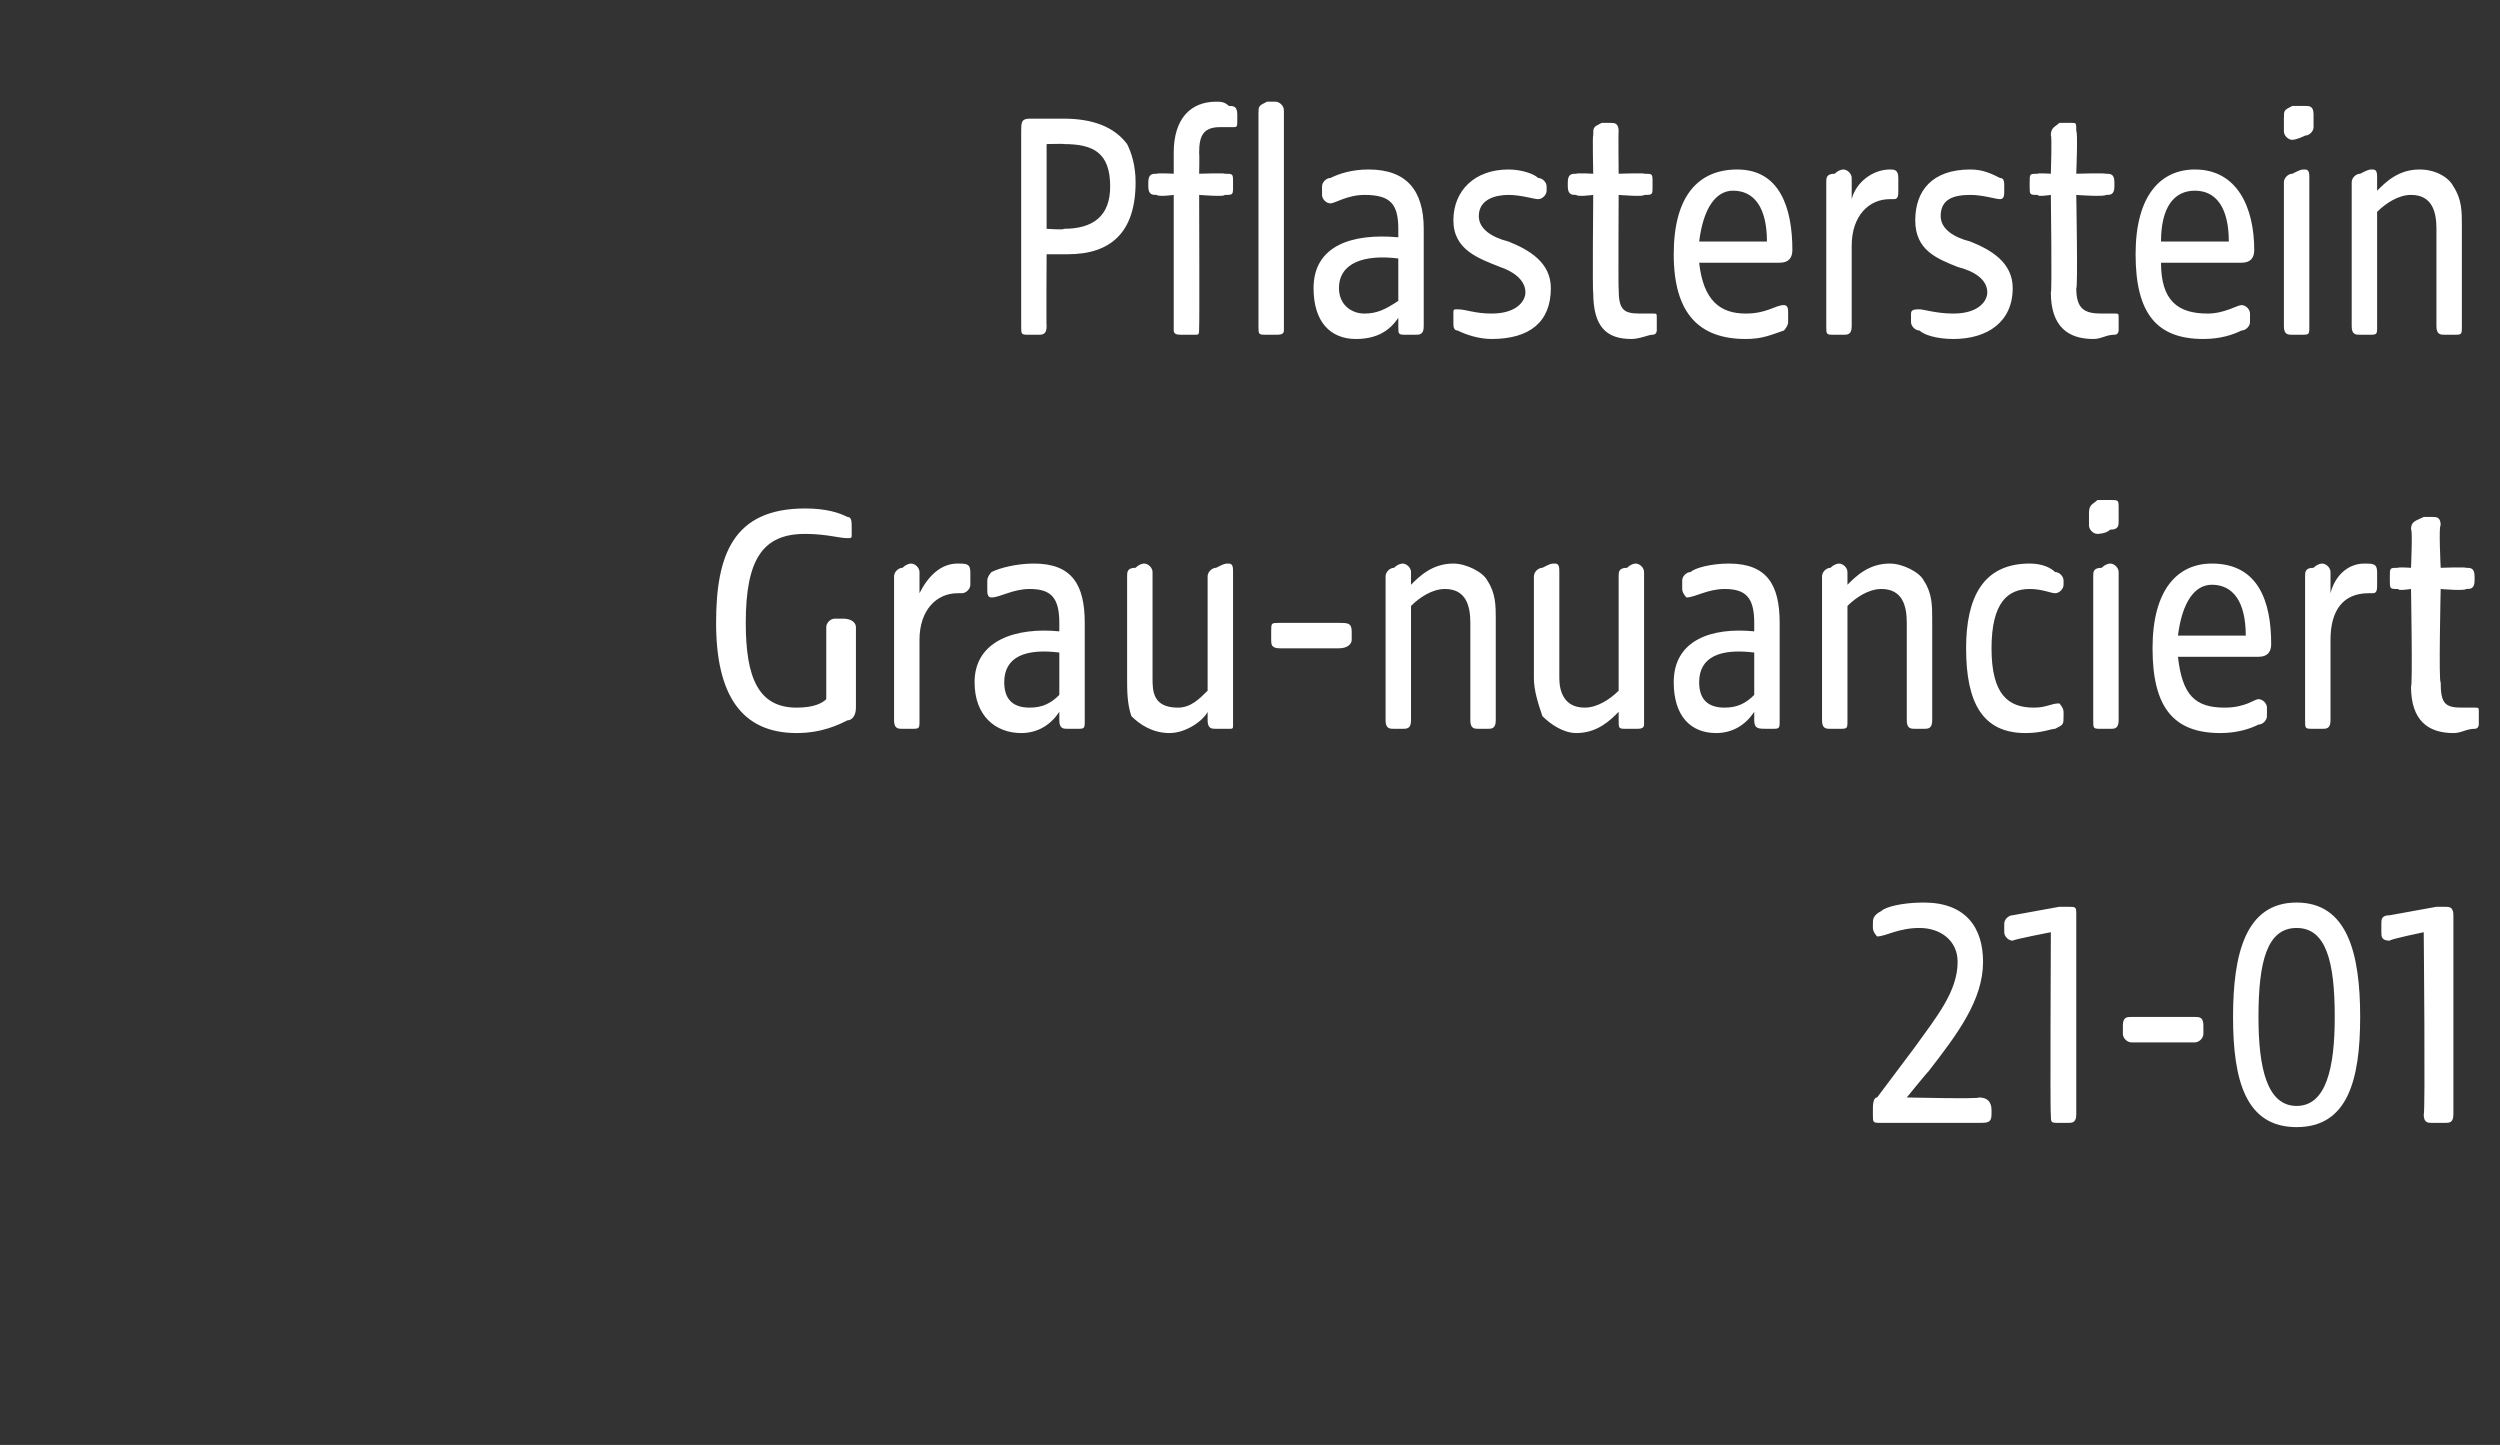
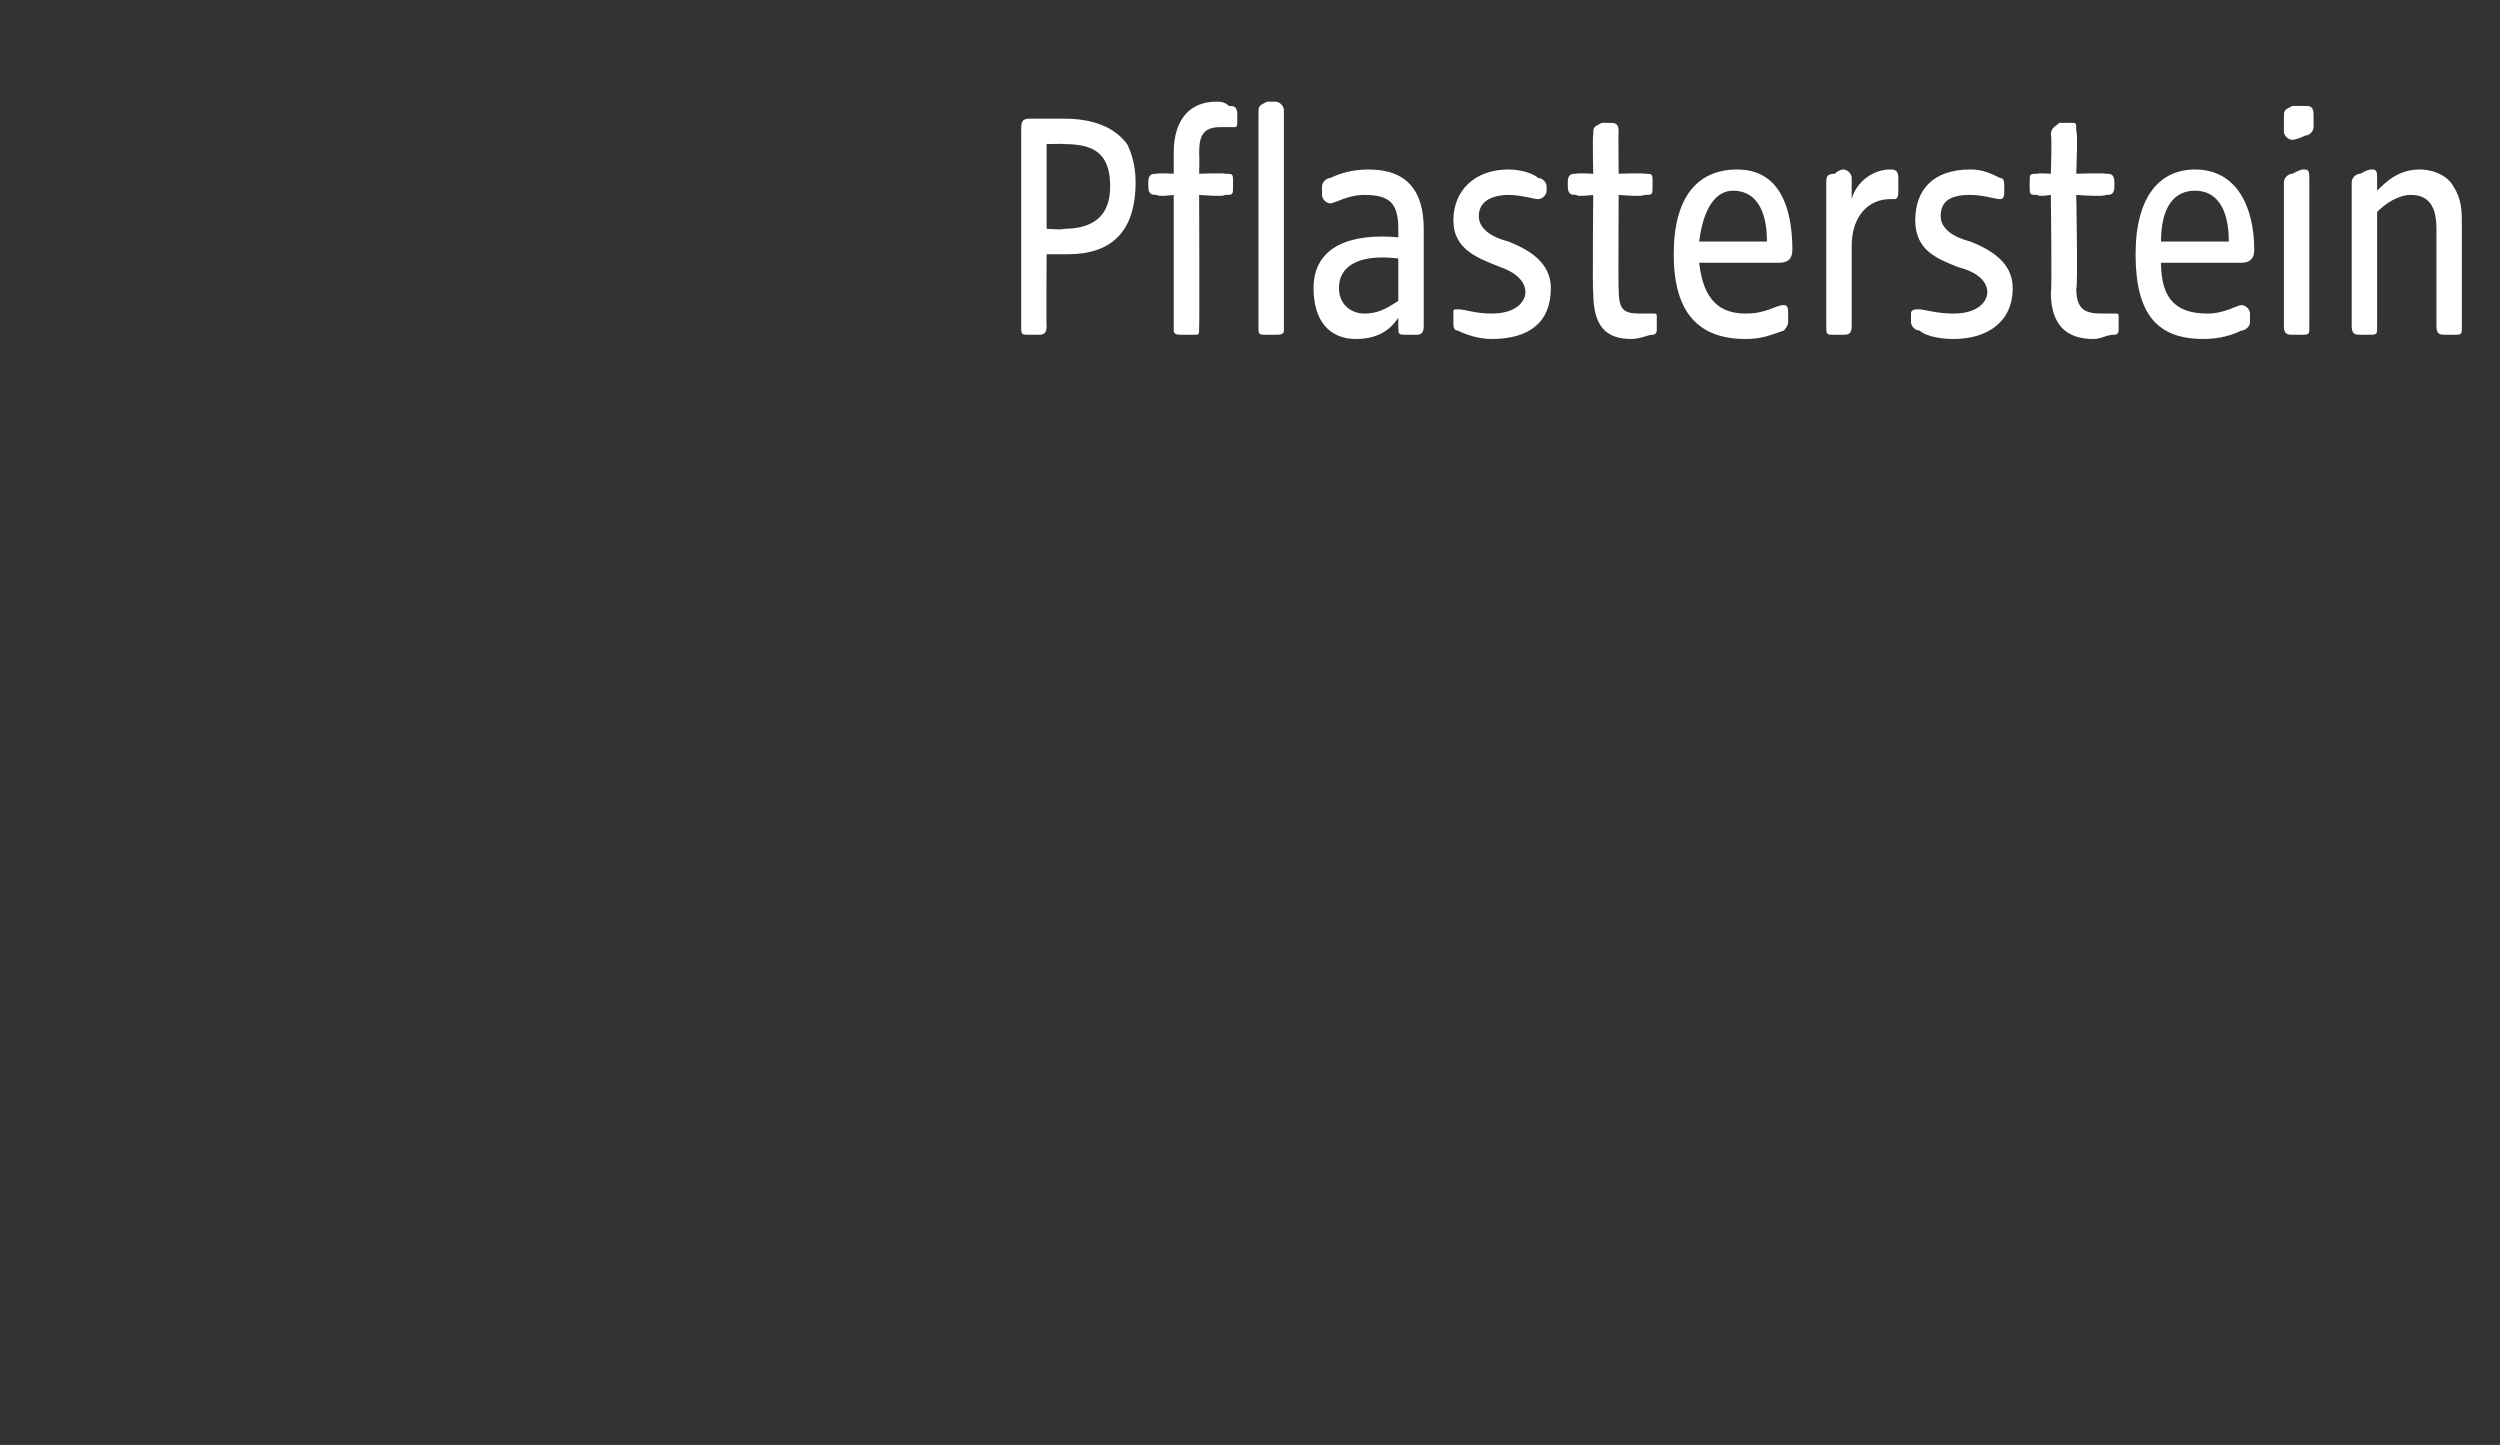
<svg xmlns="http://www.w3.org/2000/svg" version="1.1" width="59px" height="34.1px" viewBox="0 -2 59 34.1" style="top:-2px">
  <rect x="0" y="-2" width="59" height="34.1" fill="#333333" stroke="none" />
  <desc>Pflasterstein Grau nuanciert 21 01</desc>
  <defs />
  <g id="Polygon57711">
-     <path d="M 44.2 24.3 C 44.2 24.3 44.2 24.2 44.2 24.2 C 44.2 24.1 44.2 23.9 44.3 23.9 C 44.3 23.9 45.2 22.7 45.2 22.7 C 45.7 22 46.2 21.4 46.2 20.7 C 46.2 20.2 45.8 19.9 45.3 19.9 C 44.8 19.9 44.5 20.1 44.3 20.1 C 44.3 20.1 44.2 20 44.2 19.9 C 44.2 19.9 44.2 19.8 44.2 19.8 C 44.2 19.7 44.2 19.6 44.4 19.5 C 44.5 19.4 44.9 19.3 45.4 19.3 C 46.4 19.3 46.8 19.9 46.8 20.7 C 46.8 21.6 46.2 22.4 45.5 23.3 C 45.52 23.26 45 23.9 45 23.9 C 45 23.9 46.74 23.94 46.7 23.9 C 46.9 23.9 47 24 47 24.2 C 47 24.2 47 24.3 47 24.3 C 47 24.5 46.9 24.5 46.7 24.5 C 46.7 24.5 44.4 24.5 44.4 24.5 C 44.2 24.5 44.2 24.5 44.2 24.3 Z M 48.4 24.3 C 48.38 24.31 48.4 20 48.4 20 C 48.4 20 47.52 20.17 47.5 20.2 C 47.4 20.2 47.3 20.1 47.3 20 C 47.3 20 47.3 19.8 47.3 19.8 C 47.3 19.7 47.4 19.6 47.5 19.6 C 47.5 19.6 48.6 19.4 48.6 19.4 C 48.7 19.4 48.8 19.4 48.8 19.4 C 49 19.4 49 19.4 49 19.6 C 49 19.6 49 24.3 49 24.3 C 49 24.5 48.9 24.5 48.8 24.5 C 48.8 24.5 48.6 24.5 48.6 24.5 C 48.4 24.5 48.4 24.5 48.4 24.3 Z M 50.1 22.4 C 50.1 22.4 50.1 22.2 50.1 22.2 C 50.1 22 50.2 22 50.3 22 C 50.3 22 51.8 22 51.8 22 C 51.9 22 52 22 52 22.2 C 52 22.2 52 22.4 52 22.4 C 52 22.5 51.9 22.6 51.8 22.6 C 51.8 22.6 50.3 22.6 50.3 22.6 C 50.2 22.6 50.1 22.5 50.1 22.4 Z M 52.7 22 C 52.7 20.5 53 19.3 54.2 19.3 C 55.4 19.3 55.7 20.5 55.7 22 C 55.7 23.5 55.4 24.6 54.2 24.6 C 53 24.6 52.7 23.5 52.7 22 Z M 54.2 24.1 C 54.9 24.1 55.1 23.2 55.1 22 C 55.1 20.7 54.9 19.9 54.2 19.9 C 53.5 19.9 53.3 20.7 53.3 22 C 53.3 23.2 53.5 24.1 54.2 24.1 Z M 57.2 24.3 C 57.24 24.31 57.2 20 57.2 20 C 57.2 20 56.38 20.17 56.4 20.2 C 56.2 20.2 56.2 20.1 56.2 20 C 56.2 20 56.2 19.8 56.2 19.8 C 56.2 19.7 56.2 19.6 56.4 19.6 C 56.4 19.6 57.5 19.4 57.5 19.4 C 57.6 19.4 57.6 19.4 57.7 19.4 C 57.8 19.4 57.9 19.4 57.9 19.6 C 57.9 19.6 57.9 24.3 57.9 24.3 C 57.9 24.5 57.8 24.5 57.7 24.5 C 57.7 24.5 57.4 24.5 57.4 24.5 C 57.3 24.5 57.2 24.5 57.2 24.3 Z " stroke="none" fill="#fff" />
-   </g>
+     </g>
  <g id="Polygon57710">
-     <path d="M 16.9 12.7 C 16.9 11.1 17.3 10 19 10 C 19.5 10 19.8 10.1 20 10.2 C 20.1 10.2 20.1 10.3 20.1 10.5 C 20.1 10.5 20.1 10.6 20.1 10.6 C 20.1 10.7 20.1 10.7 20 10.7 C 19.8 10.7 19.5 10.6 19 10.6 C 18 10.6 17.6 11.2 17.6 12.7 C 17.6 14 17.9 14.7 18.8 14.7 C 19.2 14.7 19.4 14.6 19.5 14.5 C 19.5 14.5 19.5 12.8 19.5 12.8 C 19.5 12.7 19.6 12.6 19.7 12.6 C 19.7 12.6 19.9 12.6 19.9 12.6 C 20.1 12.6 20.2 12.7 20.2 12.8 C 20.2 12.8 20.2 14.7 20.2 14.7 C 20.2 14.9 20.1 15 20 15 C 19.8 15.1 19.4 15.3 18.8 15.3 C 17.5 15.3 16.9 14.4 16.9 12.7 Z M 21.1 15 C 21.1 15 21.1 11.6 21.1 11.6 C 21.1 11.5 21.2 11.4 21.3 11.4 C 21.4 11.3 21.5 11.3 21.5 11.3 C 21.6 11.3 21.7 11.4 21.7 11.5 C 21.7 11.5 21.7 12 21.7 12 C 21.9 11.6 22.2 11.3 22.6 11.3 C 22.8 11.3 22.9 11.3 22.9 11.5 C 22.9 11.5 22.9 11.8 22.9 11.8 C 22.9 11.9 22.8 12 22.7 12 C 22.7 12 22.6 12 22.6 12 C 22.1 12 21.7 12.4 21.7 13.1 C 21.7 13.1 21.7 15 21.7 15 C 21.7 15.2 21.7 15.2 21.5 15.2 C 21.5 15.2 21.3 15.2 21.3 15.2 C 21.2 15.2 21.1 15.2 21.1 15 Z M 23 14.1 C 23 13.1 24 12.8 25 12.9 C 25 12.9 25 12.7 25 12.7 C 25 12.1 24.8 11.9 24.3 11.9 C 23.9 11.9 23.6 12.1 23.4 12.1 C 23.3 12.1 23.3 12 23.3 11.9 C 23.3 11.9 23.3 11.7 23.3 11.7 C 23.3 11.6 23.4 11.5 23.4 11.5 C 23.6 11.4 24 11.3 24.4 11.3 C 25.3 11.3 25.6 11.8 25.6 12.7 C 25.6 12.7 25.6 15 25.6 15 C 25.6 15.2 25.6 15.2 25.4 15.2 C 25.4 15.2 25.2 15.2 25.2 15.2 C 25.1 15.2 25 15.2 25 15 C 25 15 25 14.8 25 14.8 C 24.8 15.1 24.5 15.3 24.1 15.3 C 23.5 15.3 23 14.9 23 14.1 Z M 24.3 14.7 C 24.6 14.7 24.8 14.6 25 14.4 C 25 14.4 25 13.4 25 13.4 C 24.2 13.3 23.7 13.5 23.7 14.1 C 23.7 14.5 23.9 14.7 24.3 14.7 Z M 26.7 14.9 C 26.6 14.6 26.6 14.3 26.6 14 C 26.6 14 26.6 11.6 26.6 11.6 C 26.6 11.5 26.6 11.4 26.8 11.4 C 26.9 11.3 27 11.3 27 11.3 C 27.1 11.3 27.2 11.4 27.2 11.5 C 27.2 11.5 27.2 14 27.2 14 C 27.2 14.3 27.2 14.7 27.8 14.7 C 28.1 14.7 28.3 14.5 28.5 14.3 C 28.5 14.3 28.5 11.6 28.5 11.6 C 28.5 11.5 28.6 11.4 28.7 11.4 C 28.9 11.3 28.9 11.3 29 11.3 C 29.1 11.3 29.1 11.4 29.1 11.5 C 29.1 11.5 29.1 15.1 29.1 15.1 C 29.1 15.2 29.1 15.2 29 15.2 C 29 15.2 28.7 15.2 28.7 15.2 C 28.6 15.2 28.5 15.2 28.5 15 C 28.5 15 28.5 14.8 28.5 14.8 C 28.4 15 28 15.3 27.6 15.3 C 27.2 15.3 26.9 15.1 26.7 14.9 Z M 30 13.1 C 30 13.1 30 12.9 30 12.9 C 30 12.7 30 12.7 30.2 12.7 C 30.2 12.7 31.6 12.7 31.6 12.7 C 31.8 12.7 31.9 12.7 31.9 12.9 C 31.9 12.9 31.9 13.1 31.9 13.1 C 31.9 13.2 31.8 13.3 31.6 13.3 C 31.6 13.3 30.2 13.3 30.2 13.3 C 30 13.3 30 13.2 30 13.1 Z M 32.7 15 C 32.7 15 32.7 11.6 32.7 11.6 C 32.7 11.5 32.8 11.4 32.9 11.4 C 33 11.3 33.1 11.3 33.1 11.3 C 33.2 11.3 33.3 11.4 33.3 11.5 C 33.3 11.5 33.3 11.8 33.3 11.8 C 33.5 11.6 33.8 11.3 34.3 11.3 C 34.6 11.3 35 11.5 35.1 11.7 C 35.3 12 35.3 12.3 35.3 12.6 C 35.3 12.6 35.3 15 35.3 15 C 35.3 15.2 35.2 15.2 35.1 15.2 C 35.1 15.2 34.9 15.2 34.9 15.2 C 34.8 15.2 34.7 15.2 34.7 15 C 34.7 15 34.7 12.7 34.7 12.7 C 34.7 12.3 34.6 11.9 34.1 11.9 C 33.8 11.9 33.5 12.1 33.3 12.3 C 33.3 12.3 33.3 15 33.3 15 C 33.3 15.2 33.2 15.2 33.1 15.2 C 33.1 15.2 32.9 15.2 32.9 15.2 C 32.8 15.2 32.7 15.2 32.7 15 Z M 36.4 14.9 C 36.3 14.6 36.2 14.3 36.2 14 C 36.2 14 36.2 11.6 36.2 11.6 C 36.2 11.5 36.3 11.4 36.4 11.4 C 36.6 11.3 36.6 11.3 36.7 11.3 C 36.8 11.3 36.8 11.4 36.8 11.5 C 36.8 11.5 36.8 14 36.8 14 C 36.8 14.3 36.9 14.7 37.4 14.7 C 37.7 14.7 38 14.5 38.2 14.3 C 38.2 14.3 38.2 11.6 38.2 11.6 C 38.2 11.5 38.2 11.4 38.4 11.4 C 38.5 11.3 38.6 11.3 38.6 11.3 C 38.7 11.3 38.8 11.4 38.8 11.5 C 38.8 11.5 38.8 15.1 38.8 15.1 C 38.8 15.2 38.7 15.2 38.6 15.2 C 38.6 15.2 38.4 15.2 38.4 15.2 C 38.2 15.2 38.2 15.2 38.2 15 C 38.2 15 38.2 14.8 38.2 14.8 C 38 15 37.7 15.3 37.2 15.3 C 36.9 15.3 36.6 15.1 36.4 14.9 Z M 39.5 14.1 C 39.5 13.1 40.4 12.8 41.4 12.9 C 41.4 12.9 41.4 12.7 41.4 12.7 C 41.4 12.1 41.2 11.9 40.7 11.9 C 40.3 11.9 40 12.1 39.8 12.1 C 39.8 12.1 39.7 12 39.7 11.9 C 39.7 11.9 39.7 11.7 39.7 11.7 C 39.7 11.6 39.8 11.5 39.9 11.5 C 40 11.4 40.4 11.3 40.8 11.3 C 41.7 11.3 42 11.8 42 12.7 C 42 12.7 42 15 42 15 C 42 15.2 42 15.2 41.8 15.2 C 41.8 15.2 41.7 15.2 41.7 15.2 C 41.5 15.2 41.4 15.2 41.4 15 C 41.4 15 41.4 14.8 41.4 14.8 C 41.2 15.1 40.9 15.3 40.5 15.3 C 39.9 15.3 39.5 14.9 39.5 14.1 Z M 40.7 14.7 C 41 14.7 41.2 14.6 41.4 14.4 C 41.4 14.4 41.4 13.4 41.4 13.4 C 40.6 13.3 40.1 13.5 40.1 14.1 C 40.1 14.5 40.3 14.7 40.7 14.7 Z M 43 15 C 43 15 43 11.6 43 11.6 C 43 11.5 43.1 11.4 43.2 11.4 C 43.3 11.3 43.4 11.3 43.4 11.3 C 43.5 11.3 43.6 11.4 43.6 11.5 C 43.6 11.5 43.6 11.8 43.6 11.8 C 43.8 11.6 44.1 11.3 44.6 11.3 C 44.9 11.3 45.3 11.5 45.4 11.7 C 45.6 12 45.6 12.3 45.6 12.6 C 45.6 12.6 45.6 15 45.6 15 C 45.6 15.2 45.5 15.2 45.4 15.2 C 45.4 15.2 45.2 15.2 45.2 15.2 C 45.1 15.2 45 15.2 45 15 C 45 15 45 12.7 45 12.7 C 45 12.3 44.9 11.9 44.4 11.9 C 44.1 11.9 43.8 12.1 43.6 12.3 C 43.6 12.3 43.6 15 43.6 15 C 43.6 15.2 43.6 15.2 43.4 15.2 C 43.4 15.2 43.2 15.2 43.2 15.2 C 43.1 15.2 43 15.2 43 15 Z M 46.4 13.3 C 46.4 12.1 46.8 11.3 47.9 11.3 C 48.2 11.3 48.4 11.4 48.5 11.5 C 48.6 11.5 48.7 11.6 48.7 11.7 C 48.7 11.7 48.7 11.8 48.7 11.8 C 48.7 11.9 48.6 12 48.5 12 C 48.4 12 48.2 11.9 47.9 11.9 C 47.4 11.9 47 12.2 47 13.3 C 47 14.4 47.4 14.7 48 14.7 C 48.3 14.7 48.4 14.6 48.6 14.6 C 48.6 14.6 48.7 14.7 48.7 14.8 C 48.7 14.8 48.7 14.9 48.7 14.9 C 48.7 15.1 48.7 15.1 48.5 15.2 C 48.4 15.2 48.2 15.3 47.8 15.3 C 46.8 15.3 46.4 14.6 46.4 13.3 Z M 49.4 15 C 49.4 15 49.4 11.6 49.4 11.6 C 49.4 11.5 49.4 11.4 49.6 11.4 C 49.7 11.3 49.8 11.3 49.8 11.3 C 49.9 11.3 50 11.4 50 11.5 C 50 11.5 50 15 50 15 C 50 15.2 49.9 15.2 49.8 15.2 C 49.8 15.2 49.6 15.2 49.6 15.2 C 49.4 15.2 49.4 15.2 49.4 15 Z M 49.3 10.1 C 49.3 9.9 49.4 9.9 49.5 9.8 C 49.7 9.8 49.8 9.8 49.8 9.8 C 50 9.8 50 9.8 50 10 C 50 10 50 10.3 50 10.3 C 50 10.4 50 10.5 49.8 10.5 C 49.7 10.6 49.5 10.6 49.5 10.6 C 49.4 10.6 49.3 10.5 49.3 10.4 C 49.3 10.4 49.3 10.1 49.3 10.1 Z M 50.8 13.3 C 50.8 11.9 51.4 11.3 52.2 11.3 C 53.3 11.3 53.6 12.2 53.6 13.2 C 53.6 13.4 53.5 13.5 53.3 13.5 C 53.3 13.5 51.4 13.5 51.4 13.5 C 51.5 14.4 51.8 14.7 52.5 14.7 C 53 14.7 53.2 14.5 53.3 14.5 C 53.4 14.5 53.5 14.6 53.5 14.7 C 53.5 14.7 53.5 14.9 53.5 14.9 C 53.5 15 53.4 15.1 53.3 15.1 C 53.1 15.2 52.8 15.3 52.4 15.3 C 51.3 15.3 50.8 14.7 50.8 13.3 Z M 53 13 C 53 12.2 52.7 11.8 52.2 11.8 C 51.8 11.8 51.5 12.2 51.4 13 C 51.4 13 53 13 53 13 Z M 54.4 15 C 54.4 15 54.4 11.6 54.4 11.6 C 54.4 11.5 54.4 11.4 54.6 11.4 C 54.7 11.3 54.8 11.3 54.8 11.3 C 54.9 11.3 55 11.4 55 11.5 C 55 11.5 55 12 55 12 C 55.1 11.6 55.4 11.3 55.8 11.3 C 56 11.3 56.1 11.3 56.1 11.5 C 56.1 11.5 56.1 11.8 56.1 11.8 C 56.1 11.9 56.1 12 56 12 C 56 12 55.9 12 55.9 12 C 55.3 12 55 12.4 55 13.1 C 55 13.1 55 15 55 15 C 55 15.2 54.9 15.2 54.8 15.2 C 54.8 15.2 54.6 15.2 54.6 15.2 C 54.4 15.2 54.4 15.2 54.4 15 Z M 56.9 14.2 C 56.94 14.22 56.9 11.9 56.9 11.9 C 56.9 11.9 56.58 11.95 56.6 11.9 C 56.4 11.9 56.4 11.9 56.4 11.7 C 56.4 11.7 56.4 11.6 56.4 11.6 C 56.4 11.4 56.4 11.4 56.6 11.4 C 56.58 11.38 56.9 11.4 56.9 11.4 C 56.9 11.4 56.94 10.48 56.9 10.5 C 56.9 10.3 57 10.3 57.2 10.2 C 57.2 10.2 57.3 10.2 57.4 10.2 C 57.5 10.2 57.6 10.2 57.6 10.4 C 57.55 10.39 57.6 11.4 57.6 11.4 C 57.6 11.4 58.17 11.38 58.2 11.4 C 58.3 11.4 58.4 11.4 58.4 11.6 C 58.4 11.6 58.4 11.7 58.4 11.7 C 58.4 11.9 58.3 11.9 58.2 11.9 C 58.17 11.95 57.6 11.9 57.6 11.9 C 57.6 11.9 57.55 14.13 57.6 14.1 C 57.6 14.6 57.7 14.7 58.1 14.7 C 58.2 14.7 58.3 14.7 58.4 14.7 C 58.5 14.7 58.5 14.7 58.5 14.8 C 58.5 14.8 58.5 15.1 58.5 15.1 C 58.5 15.1 58.5 15.2 58.4 15.2 C 58.2 15.2 58.1 15.3 57.9 15.3 C 57.3 15.3 56.9 15 56.9 14.2 Z " stroke="none" fill="#fff" />
-   </g>
+     </g>
  <g id="Polygon57709">
    <path d="M 24.1 5.7 C 24.1 5.7 24.1 1.1 24.1 1.1 C 24.1 0.9 24.1 0.8 24.3 0.8 C 24.3 0.8 25.1 0.8 25.1 0.8 C 25.8 0.8 26.3 1 26.6 1.4 C 26.7 1.6 26.8 1.9 26.8 2.3 C 26.8 3.5 26.2 4 25.2 4 C 25.18 4 24.7 4 24.7 4 C 24.7 4 24.69 5.71 24.7 5.7 C 24.7 5.9 24.6 5.9 24.5 5.9 C 24.5 5.9 24.3 5.9 24.3 5.9 C 24.1 5.9 24.1 5.9 24.1 5.7 Z M 25.1 3.4 C 25.8 3.4 26.2 3.1 26.2 2.4 C 26.2 1.6 25.8 1.4 25.1 1.4 C 25.14 1.39 24.7 1.4 24.7 1.4 L 24.7 3.4 C 24.7 3.4 25.14 3.43 25.1 3.4 Z M 27.7 5.8 C 27.7 5.76 27.7 2.6 27.7 2.6 C 27.7 2.6 27.34 2.65 27.3 2.6 C 27.2 2.6 27.1 2.6 27.1 2.4 C 27.1 2.4 27.1 2.3 27.1 2.3 C 27.1 2.1 27.2 2.1 27.3 2.1 C 27.34 2.08 27.7 2.1 27.7 2.1 C 27.7 2.1 27.7 1.58 27.7 1.6 C 27.7 0.8 28.1 0.4 28.7 0.4 C 28.8 0.4 28.9 0.4 29 0.5 C 29.1 0.5 29.2 0.5 29.2 0.7 C 29.2 0.7 29.2 0.8 29.2 0.8 C 29.2 1 29.2 1 29.1 1 C 29 1 28.9 1 28.8 1 C 28.4 1 28.3 1.2 28.3 1.6 C 28.31 1.64 28.3 2.1 28.3 2.1 C 28.3 2.1 28.92 2.08 28.9 2.1 C 29.1 2.1 29.1 2.1 29.1 2.3 C 29.1 2.3 29.1 2.4 29.1 2.4 C 29.1 2.6 29.1 2.6 28.9 2.6 C 28.92 2.65 28.3 2.6 28.3 2.6 C 28.3 2.6 28.31 5.71 28.3 5.7 C 28.3 5.9 28.3 5.9 28.2 5.9 C 28.2 5.9 27.9 5.9 27.9 5.9 C 27.8 5.9 27.7 5.9 27.7 5.8 Z M 29.7 0.7 C 29.7 0.5 29.7 0.5 29.9 0.4 C 30 0.4 30.1 0.4 30.1 0.4 C 30.2 0.4 30.3 0.5 30.3 0.6 C 30.3 0.6 30.3 5.8 30.3 5.8 C 30.3 5.9 30.2 5.9 30.1 5.9 C 30.1 5.9 29.9 5.9 29.9 5.9 C 29.7 5.9 29.7 5.9 29.7 5.7 C 29.7 5.7 29.7 0.7 29.7 0.7 Z M 31 4.8 C 31 3.8 31.9 3.5 33 3.6 C 33 3.6 33 3.4 33 3.4 C 33 2.8 32.8 2.6 32.2 2.6 C 31.8 2.6 31.5 2.8 31.4 2.8 C 31.3 2.8 31.2 2.7 31.2 2.6 C 31.2 2.6 31.2 2.4 31.2 2.4 C 31.2 2.3 31.3 2.2 31.4 2.2 C 31.6 2.1 31.9 2 32.3 2 C 33.2 2 33.6 2.5 33.6 3.4 C 33.6 3.4 33.6 5.7 33.6 5.7 C 33.6 5.9 33.5 5.9 33.4 5.9 C 33.4 5.9 33.2 5.9 33.2 5.9 C 33 5.9 33 5.9 33 5.7 C 33 5.7 33 5.5 33 5.5 C 32.8 5.8 32.5 6 32 6 C 31.4 6 31 5.6 31 4.8 Z M 32.2 5.4 C 32.5 5.4 32.7 5.3 33 5.1 C 33 5.1 33 4.1 33 4.1 C 32.2 4 31.6 4.2 31.6 4.8 C 31.6 5.2 31.9 5.4 32.2 5.4 Z M 34.4 5.8 C 34.3 5.8 34.3 5.7 34.3 5.6 C 34.3 5.6 34.3 5.4 34.3 5.4 C 34.3 5.3 34.3 5.3 34.4 5.3 C 34.6 5.3 34.8 5.4 35.2 5.4 C 35.8 5.4 36 5.1 36 4.9 C 36 4.6 35.7 4.4 35.4 4.3 C 34.9 4.1 34.3 3.9 34.3 3.2 C 34.3 2.5 34.8 2 35.6 2 C 35.9 2 36.2 2.1 36.3 2.2 C 36.4 2.2 36.5 2.3 36.5 2.4 C 36.5 2.4 36.5 2.5 36.5 2.5 C 36.5 2.6 36.4 2.7 36.3 2.7 C 36.2 2.7 35.9 2.6 35.6 2.6 C 35.3 2.6 34.9 2.7 34.9 3.1 C 34.9 3.4 35.2 3.6 35.6 3.7 C 36.1 3.9 36.6 4.2 36.6 4.8 C 36.6 5.6 36.1 6 35.2 6 C 34.9 6 34.6 5.9 34.4 5.8 Z M 37.6 4.9 C 37.58 4.92 37.6 2.6 37.6 2.6 C 37.6 2.6 37.22 2.65 37.2 2.6 C 37.1 2.6 37 2.6 37 2.4 C 37 2.4 37 2.3 37 2.3 C 37 2.1 37.1 2.1 37.2 2.1 C 37.22 2.08 37.6 2.1 37.6 2.1 C 37.6 2.1 37.58 1.18 37.6 1.2 C 37.6 1 37.6 1 37.8 0.9 C 37.9 0.9 38 0.9 38 0.9 C 38.1 0.9 38.2 0.9 38.2 1.1 C 38.19 1.09 38.2 2.1 38.2 2.1 C 38.2 2.1 38.81 2.08 38.8 2.1 C 39 2.1 39 2.1 39 2.3 C 39 2.3 39 2.4 39 2.4 C 39 2.6 39 2.6 38.8 2.6 C 38.81 2.65 38.2 2.6 38.2 2.6 C 38.2 2.6 38.19 4.83 38.2 4.8 C 38.2 5.3 38.3 5.4 38.7 5.4 C 38.9 5.4 39 5.4 39 5.4 C 39.1 5.4 39.1 5.4 39.1 5.5 C 39.1 5.5 39.1 5.8 39.1 5.8 C 39.1 5.8 39.1 5.9 39 5.9 C 38.9 5.9 38.7 6 38.5 6 C 37.9 6 37.6 5.7 37.6 4.9 Z M 39.5 4 C 39.5 2.6 40.1 2 41 2 C 42 2 42.3 2.9 42.3 3.9 C 42.3 4.1 42.2 4.2 42 4.2 C 42 4.2 40.1 4.2 40.1 4.2 C 40.2 5.1 40.6 5.4 41.2 5.4 C 41.7 5.4 41.9 5.2 42.1 5.2 C 42.2 5.2 42.2 5.3 42.2 5.4 C 42.2 5.4 42.2 5.6 42.2 5.6 C 42.2 5.7 42.1 5.8 42.1 5.8 C 41.8 5.9 41.6 6 41.2 6 C 40.1 6 39.5 5.4 39.5 4 Z M 41.7 3.7 C 41.7 2.9 41.4 2.5 40.9 2.5 C 40.5 2.5 40.2 2.9 40.1 3.7 C 40.1 3.7 41.7 3.7 41.7 3.7 Z M 43.1 5.7 C 43.1 5.7 43.1 2.3 43.1 2.3 C 43.1 2.2 43.1 2.1 43.3 2.1 C 43.4 2 43.5 2 43.5 2 C 43.6 2 43.7 2.1 43.7 2.2 C 43.7 2.2 43.7 2.7 43.7 2.7 C 43.8 2.3 44.2 2 44.6 2 C 44.7 2 44.8 2 44.8 2.2 C 44.8 2.2 44.8 2.5 44.8 2.5 C 44.8 2.6 44.8 2.7 44.7 2.7 C 44.7 2.7 44.6 2.7 44.6 2.7 C 44.1 2.7 43.7 3.1 43.7 3.8 C 43.7 3.8 43.7 5.7 43.7 5.7 C 43.7 5.9 43.6 5.9 43.5 5.9 C 43.5 5.9 43.3 5.9 43.3 5.9 C 43.1 5.9 43.1 5.9 43.1 5.7 Z M 45.3 5.8 C 45.2 5.8 45.1 5.7 45.1 5.6 C 45.1 5.6 45.1 5.4 45.1 5.4 C 45.1 5.3 45.2 5.3 45.3 5.3 C 45.4 5.3 45.7 5.4 46.1 5.4 C 46.7 5.4 46.9 5.1 46.9 4.9 C 46.9 4.6 46.6 4.4 46.2 4.3 C 45.7 4.1 45.2 3.9 45.2 3.2 C 45.2 2.5 45.6 2 46.5 2 C 46.8 2 47 2.1 47.2 2.2 C 47.3 2.2 47.3 2.3 47.3 2.4 C 47.3 2.4 47.3 2.5 47.3 2.5 C 47.3 2.6 47.3 2.7 47.2 2.7 C 47.1 2.7 46.8 2.6 46.5 2.6 C 46.1 2.6 45.8 2.7 45.8 3.1 C 45.8 3.4 46.1 3.6 46.5 3.7 C 47 3.9 47.5 4.2 47.5 4.8 C 47.5 5.6 46.9 6 46.1 6 C 45.7 6 45.4 5.9 45.3 5.8 Z M 48.4 4.9 C 48.43 4.92 48.4 2.6 48.4 2.6 C 48.4 2.6 48.06 2.65 48.1 2.6 C 47.9 2.6 47.9 2.6 47.9 2.4 C 47.9 2.4 47.9 2.3 47.9 2.3 C 47.9 2.1 47.9 2.1 48.1 2.1 C 48.06 2.08 48.4 2.1 48.4 2.1 C 48.4 2.1 48.43 1.18 48.4 1.2 C 48.4 1 48.5 1 48.6 0.9 C 48.7 0.9 48.8 0.9 48.9 0.9 C 49 0.9 49 0.9 49 1.1 C 49.04 1.09 49 2.1 49 2.1 C 49 2.1 49.65 2.08 49.7 2.1 C 49.8 2.1 49.9 2.1 49.9 2.3 C 49.9 2.3 49.9 2.4 49.9 2.4 C 49.9 2.6 49.8 2.6 49.7 2.6 C 49.65 2.65 49 2.6 49 2.6 C 49 2.6 49.04 4.83 49 4.8 C 49 5.3 49.2 5.4 49.6 5.4 C 49.7 5.4 49.8 5.4 49.9 5.4 C 50 5.4 50 5.4 50 5.5 C 50 5.5 50 5.8 50 5.8 C 50 5.8 50 5.9 49.9 5.9 C 49.7 5.9 49.6 6 49.4 6 C 48.8 6 48.4 5.7 48.4 4.9 Z M 50.4 4 C 50.4 2.6 51 2 51.8 2 C 52.8 2 53.2 2.9 53.2 3.9 C 53.2 4.1 53.1 4.2 52.9 4.2 C 52.9 4.2 51 4.2 51 4.2 C 51 5.1 51.4 5.4 52.1 5.4 C 52.5 5.4 52.8 5.2 52.9 5.2 C 53 5.2 53.1 5.3 53.1 5.4 C 53.1 5.4 53.1 5.6 53.1 5.6 C 53.1 5.7 53 5.8 52.9 5.8 C 52.7 5.9 52.4 6 52 6 C 50.9 6 50.4 5.4 50.4 4 Z M 52.6 3.7 C 52.6 2.9 52.3 2.5 51.8 2.5 C 51.3 2.5 51 2.9 51 3.7 C 51 3.7 52.6 3.7 52.6 3.7 Z M 53.9 5.7 C 53.9 5.7 53.9 2.3 53.9 2.3 C 53.9 2.2 54 2.1 54.1 2.1 C 54.3 2 54.3 2 54.4 2 C 54.5 2 54.5 2.1 54.5 2.2 C 54.5 2.2 54.5 5.7 54.5 5.7 C 54.5 5.9 54.5 5.9 54.3 5.9 C 54.3 5.9 54.1 5.9 54.1 5.9 C 54 5.9 53.9 5.9 53.9 5.7 Z M 53.9 0.8 C 53.9 0.6 53.9 0.6 54.1 0.5 C 54.2 0.5 54.4 0.5 54.4 0.5 C 54.5 0.5 54.6 0.5 54.6 0.7 C 54.6 0.7 54.6 1 54.6 1 C 54.6 1.1 54.5 1.2 54.4 1.2 C 54.2 1.3 54.1 1.3 54.1 1.3 C 54 1.3 53.9 1.2 53.9 1.1 C 53.9 1.1 53.9 0.8 53.9 0.8 Z M 55.5 5.7 C 55.5 5.7 55.5 2.3 55.5 2.3 C 55.5 2.2 55.6 2.1 55.7 2.1 C 55.9 2 55.9 2 56 2 C 56.1 2 56.1 2.1 56.1 2.2 C 56.1 2.2 56.1 2.5 56.1 2.5 C 56.3 2.3 56.6 2 57.1 2 C 57.5 2 57.8 2.2 57.9 2.4 C 58.1 2.7 58.1 3 58.1 3.3 C 58.1 3.3 58.1 5.7 58.1 5.7 C 58.1 5.9 58.1 5.9 57.9 5.9 C 57.9 5.9 57.7 5.9 57.7 5.9 C 57.6 5.9 57.5 5.9 57.5 5.7 C 57.5 5.7 57.5 3.4 57.5 3.4 C 57.5 3 57.4 2.6 56.9 2.6 C 56.6 2.6 56.3 2.8 56.1 3 C 56.1 3 56.1 5.7 56.1 5.7 C 56.1 5.9 56.1 5.9 55.9 5.9 C 55.9 5.9 55.7 5.9 55.7 5.9 C 55.6 5.9 55.5 5.9 55.5 5.7 Z " stroke="none" fill="#fff" />
  </g>
</svg>